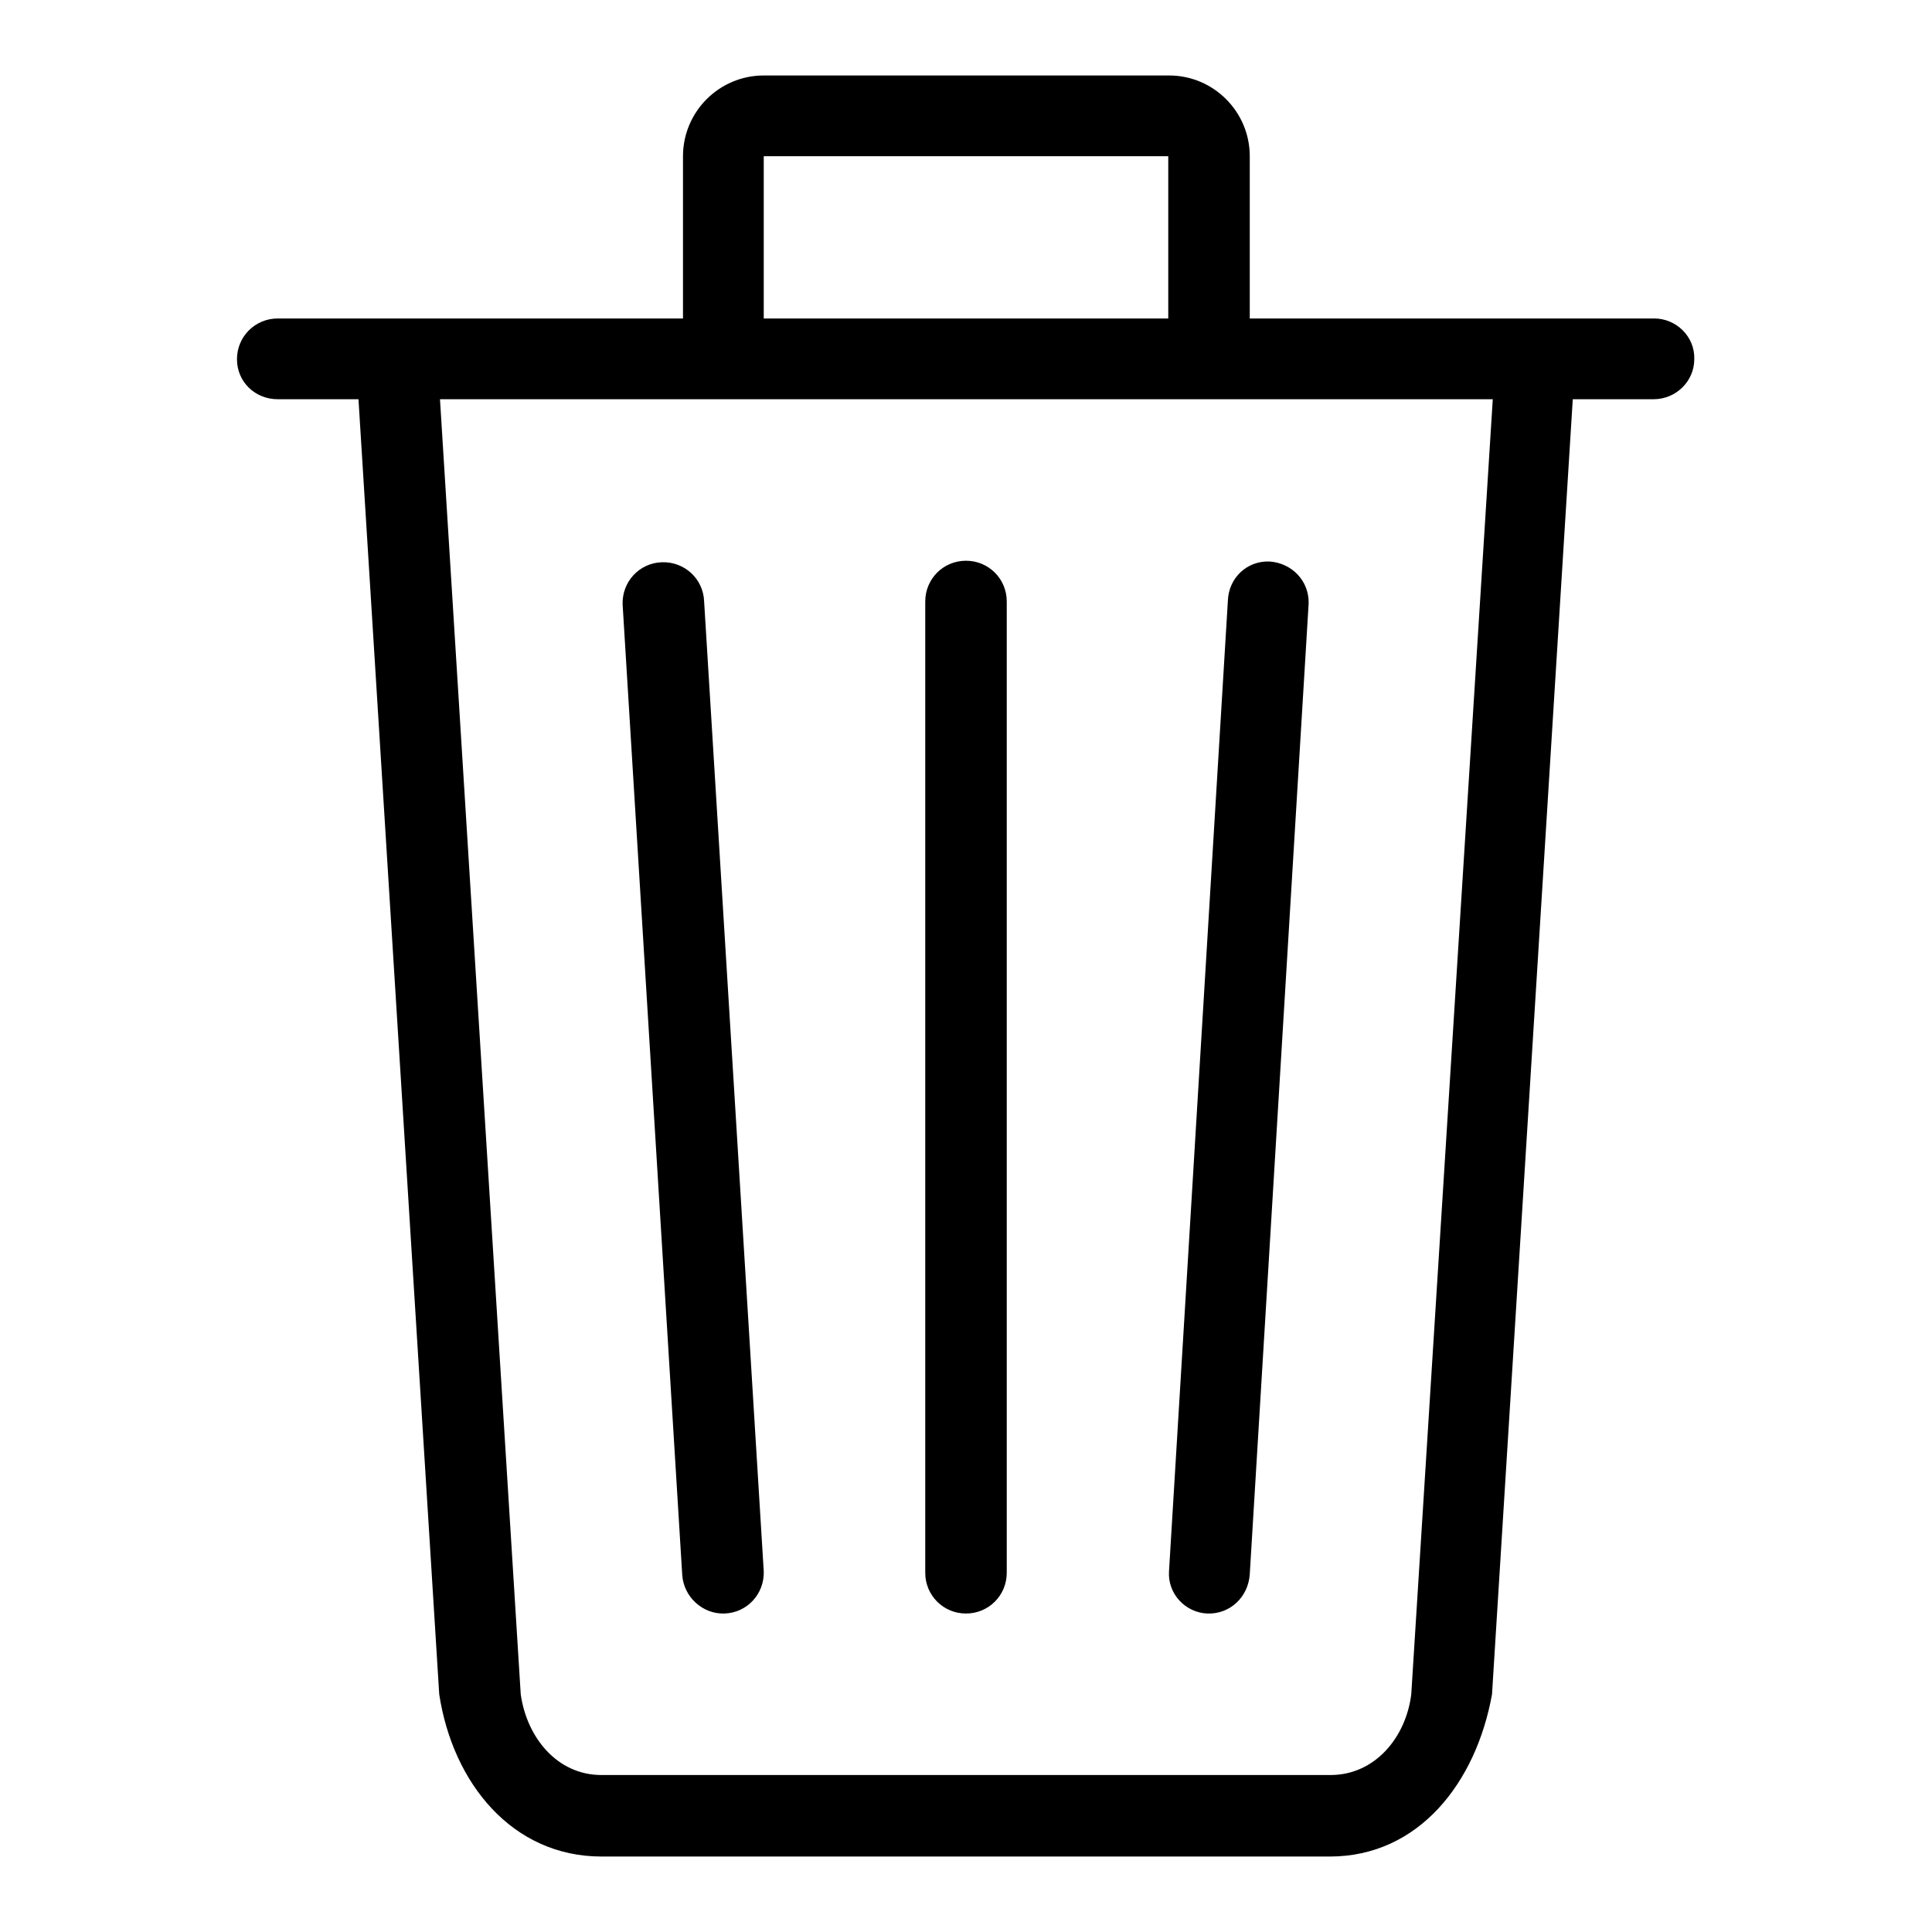
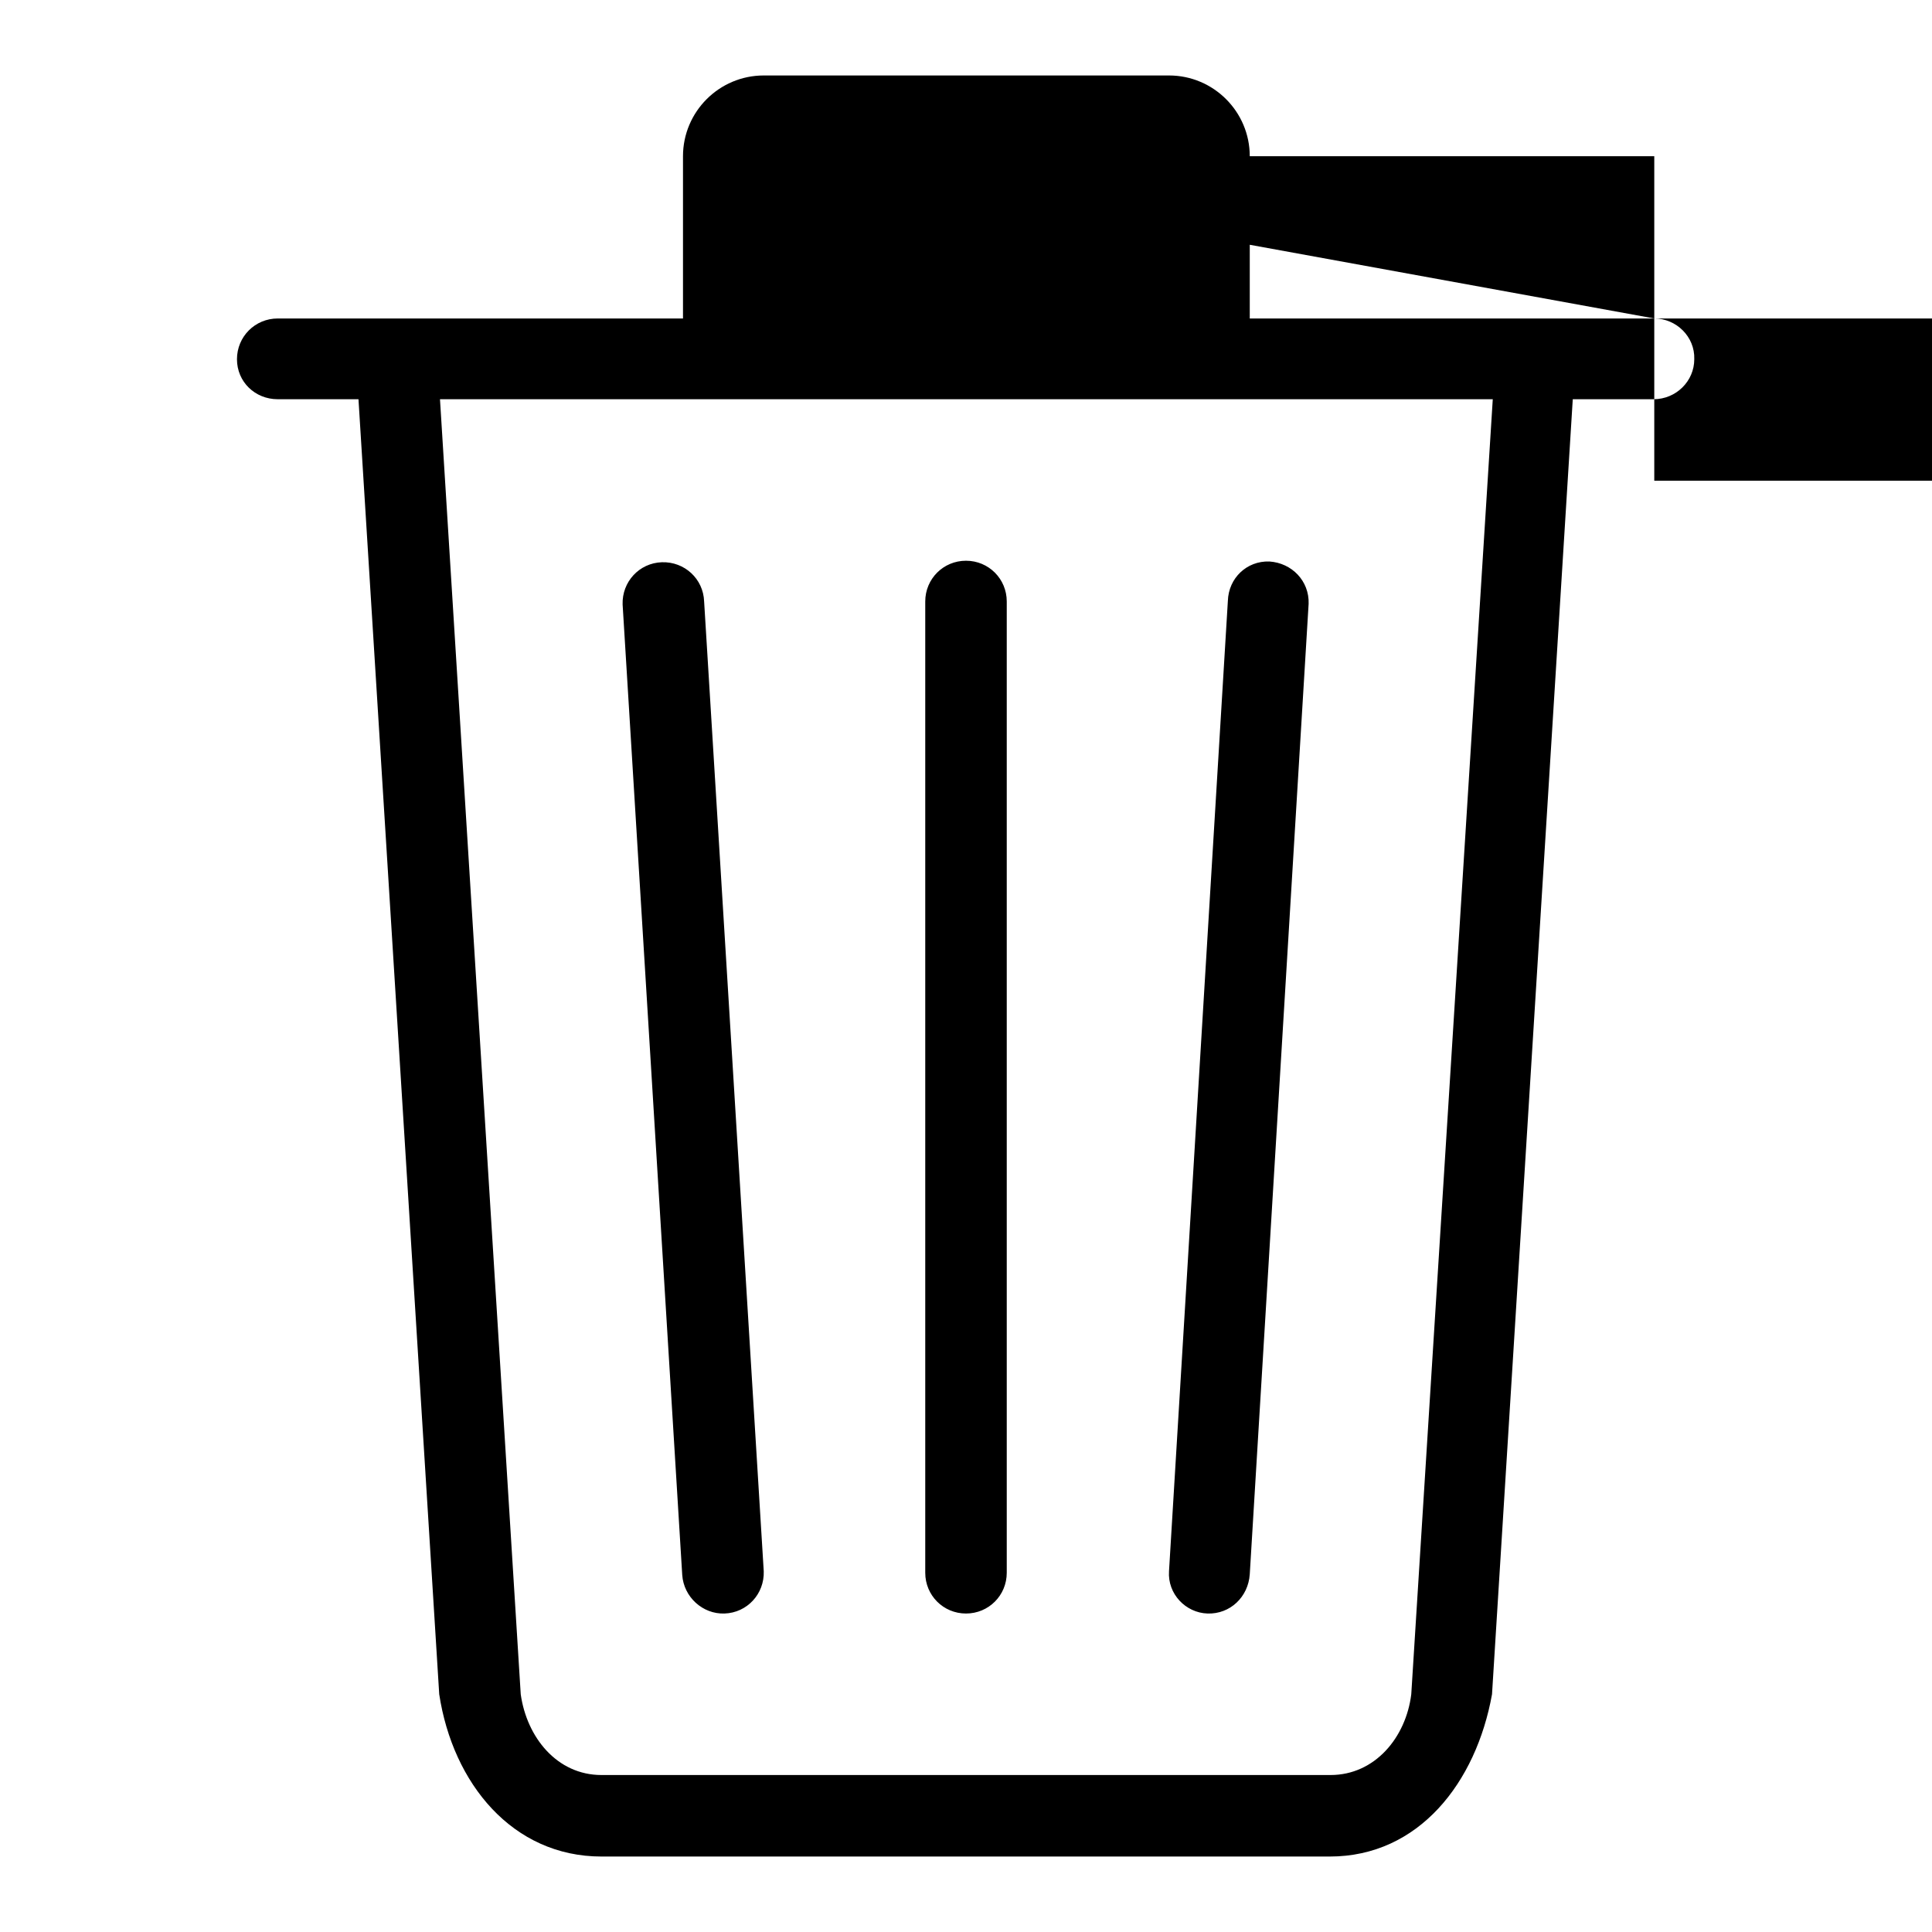
<svg xmlns="http://www.w3.org/2000/svg" version="1.1" x="0px" y="0px" viewBox="0 0 256 256" enable-background="new 0 0 256 256" xml:space="preserve">
  <g>
    <g>
-       <path fill="#000000" d="M128,213.8c3,0,5.4-2.4,5.4-5.4V79.7c0-3-2.4-5.4-5.4-5.4c-3,0-5.4,2.4-5.4,5.4v128.7C122.6,211.4,125,213.8,128,213.8 M160,213.8c3,0.1,5.4-2.2,5.6-5.2l7.8-128.6c0.1-3-2.2-5.4-5.2-5.6c-3-0.1-5.4,2.2-5.5,5.2l-7.8,128.6C154.7,211.2,157.1,213.7,160,213.8 M219.2,42.2h-53.6V20.7c0-5.9-4.8-10.7-10.7-10.7h-53.7c-5.9,0-10.7,4.8-10.7,10.7v21.5H36.8c-3,0-5.4,2.4-5.4,5.4s2.4,5.3,5.4,5.3h10.7l10.7,171.6C60,236.3,67.9,246,79.7,246h96.5c11.8,0,19.4-9.8,21.5-21.5l10.7-171.6h10.7c3,0,5.4-2.4,5.4-5.3C224.6,44.6,222.1,42.2,219.2,42.2 M101.2,20.7h53.6v21.5h-53.6V20.7L101.2,20.7z M187,224.5c-0.7,5.7-4.8,10.7-10.7,10.7H79.7c-5.9,0-9.9-5-10.7-10.7L58.3,52.9h139.5L187,224.5L187,224.5z M96,213.8c3-0.1,5.3-2.6,5.2-5.6L93.3,79.7c-0.1-3-2.6-5.3-5.6-5.2c-3,0.1-5.3,2.6-5.2,5.6l7.9,128.6C90.6,211.6,93.1,213.9,96,213.8" />
+       <path fill="#000000" d="M128,213.8c3,0,5.4-2.4,5.4-5.4V79.7c0-3-2.4-5.4-5.4-5.4c-3,0-5.4,2.4-5.4,5.4v128.7C122.6,211.4,125,213.8,128,213.8 M160,213.8c3,0.1,5.4-2.2,5.6-5.2l7.8-128.6c0.1-3-2.2-5.4-5.2-5.6c-3-0.1-5.4,2.2-5.5,5.2l-7.8,128.6C154.7,211.2,157.1,213.7,160,213.8 M219.2,42.2h-53.6V20.7c0-5.9-4.8-10.7-10.7-10.7h-53.7c-5.9,0-10.7,4.8-10.7,10.7v21.5H36.8c-3,0-5.4,2.4-5.4,5.4s2.4,5.3,5.4,5.3h10.7l10.7,171.6C60,236.3,67.9,246,79.7,246h96.5c11.8,0,19.4-9.8,21.5-21.5l10.7-171.6h10.7c3,0,5.4-2.4,5.4-5.3C224.6,44.6,222.1,42.2,219.2,42.2 h53.6v21.5h-53.6V20.7L101.2,20.7z M187,224.5c-0.7,5.7-4.8,10.7-10.7,10.7H79.7c-5.9,0-9.9-5-10.7-10.7L58.3,52.9h139.5L187,224.5L187,224.5z M96,213.8c3-0.1,5.3-2.6,5.2-5.6L93.3,79.7c-0.1-3-2.6-5.3-5.6-5.2c-3,0.1-5.3,2.6-5.2,5.6l7.9,128.6C90.6,211.6,93.1,213.9,96,213.8" />
    </g>
  </g>
</svg>